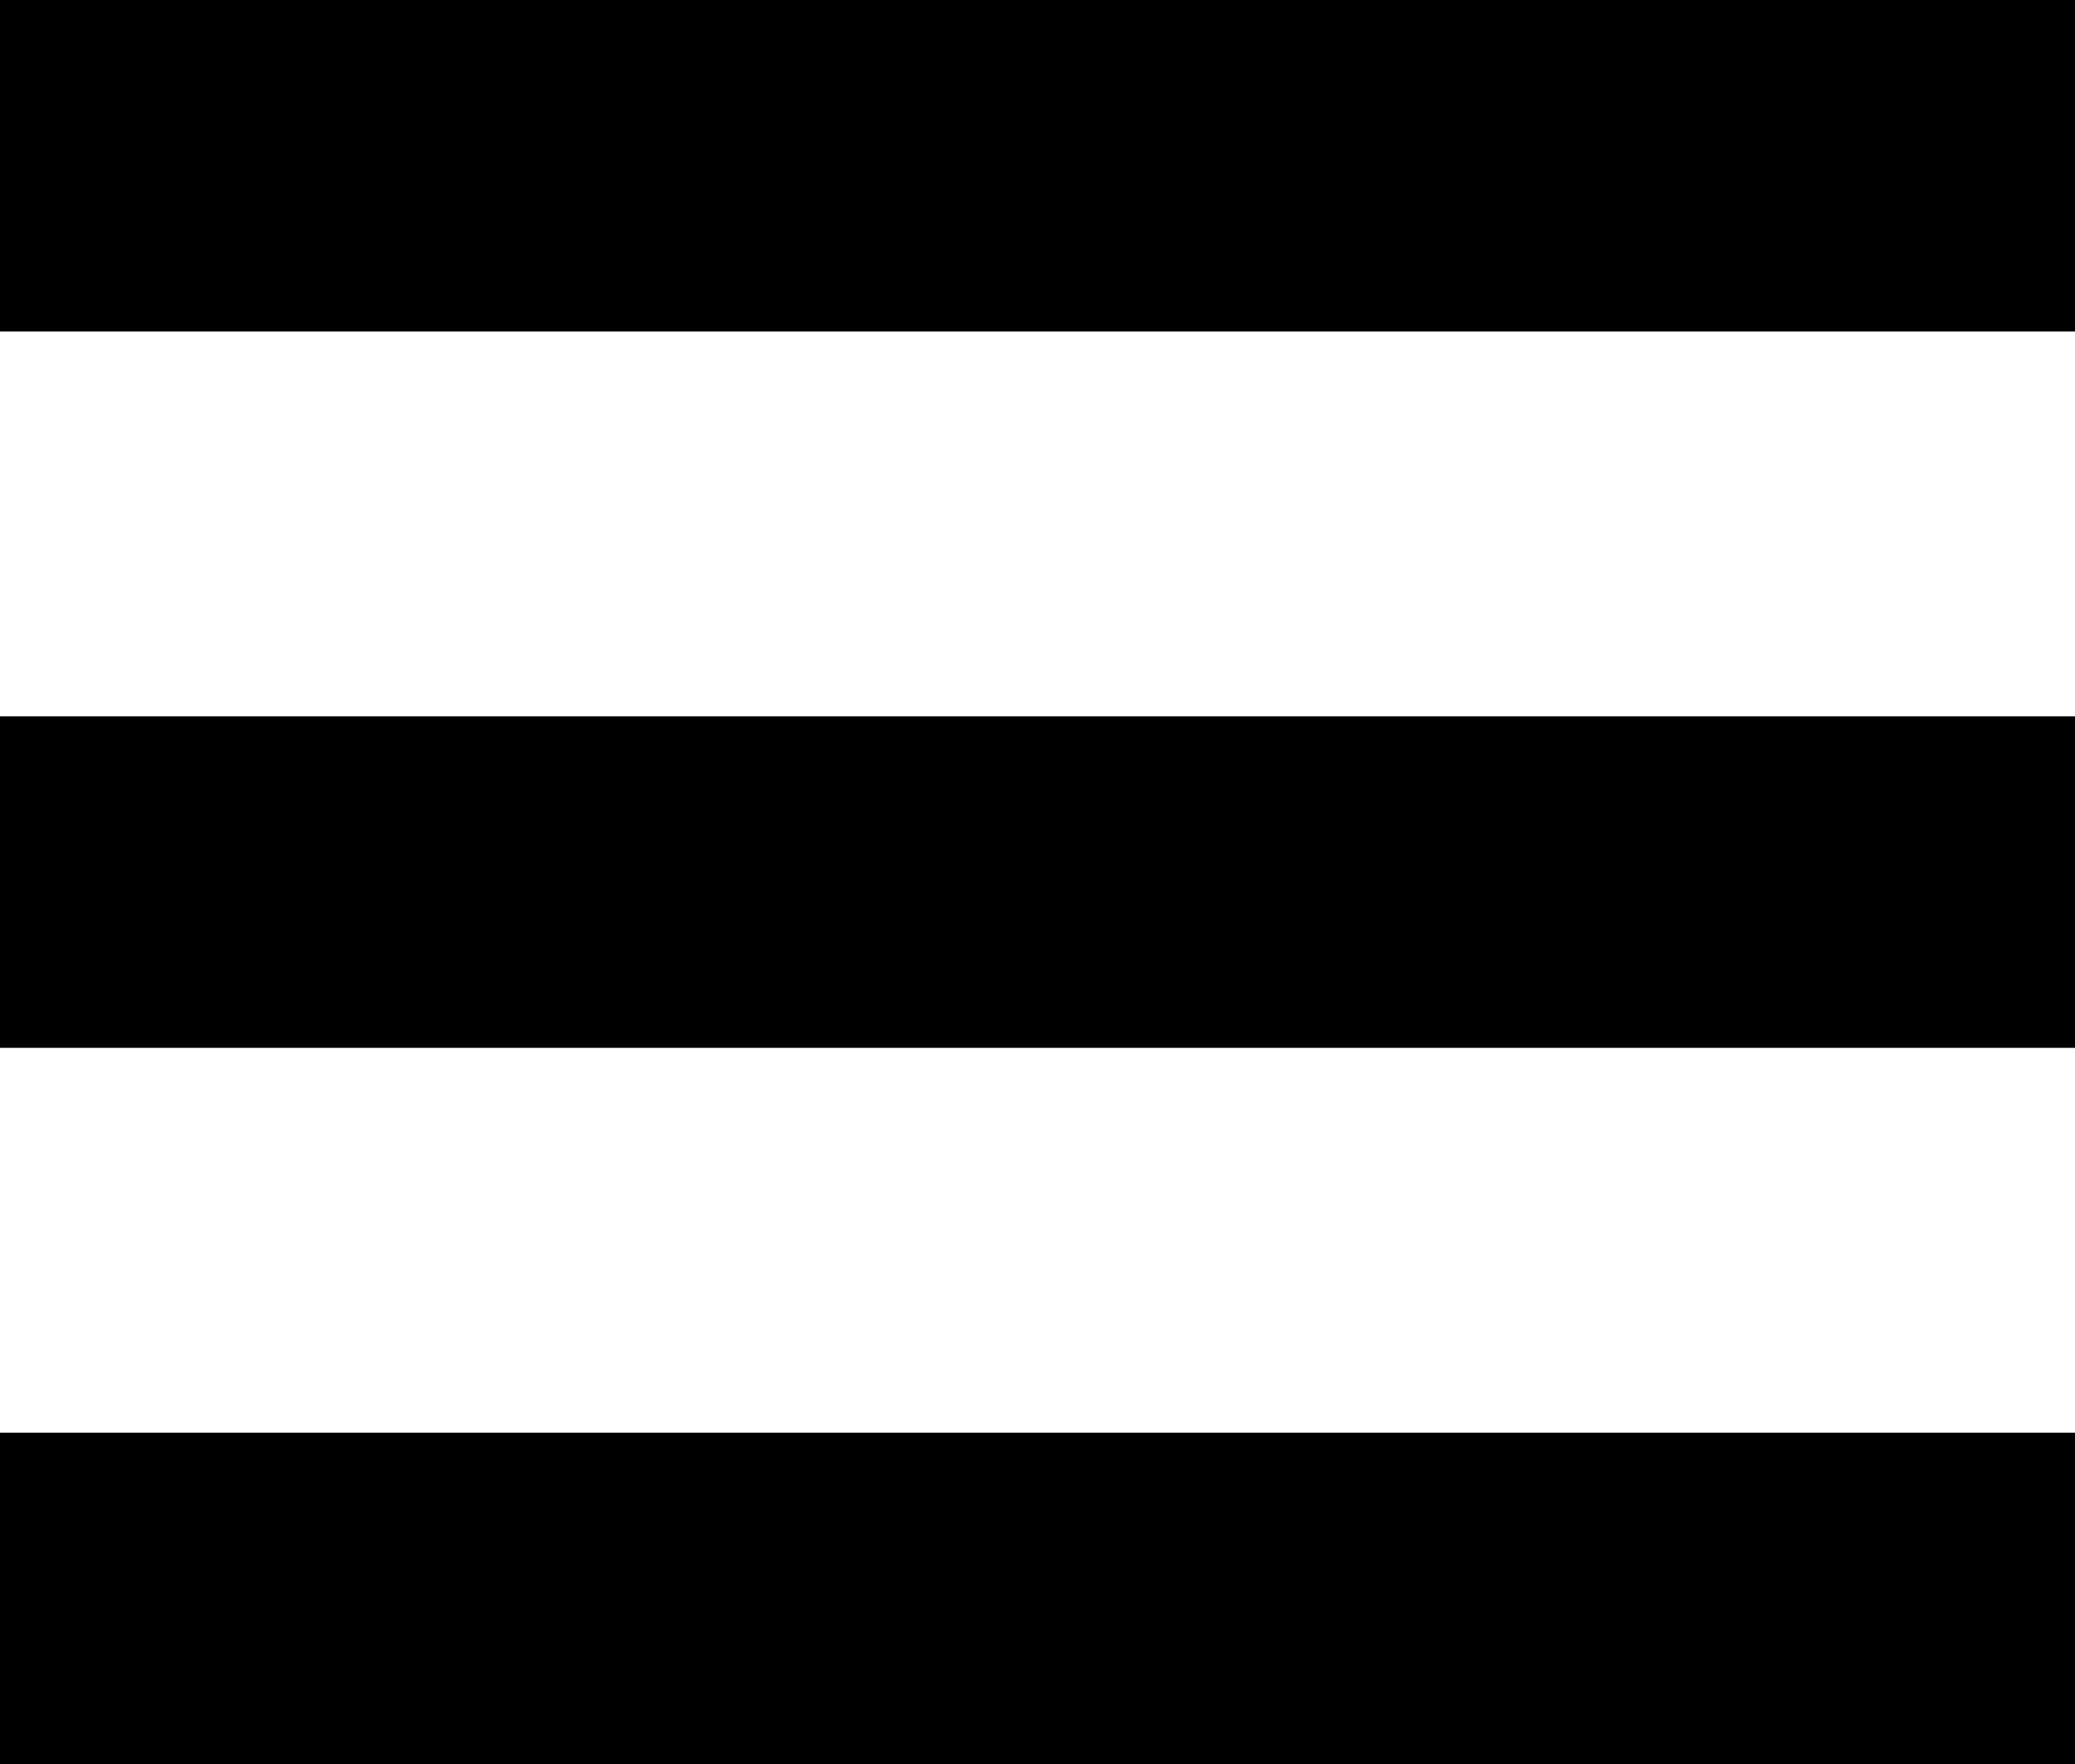
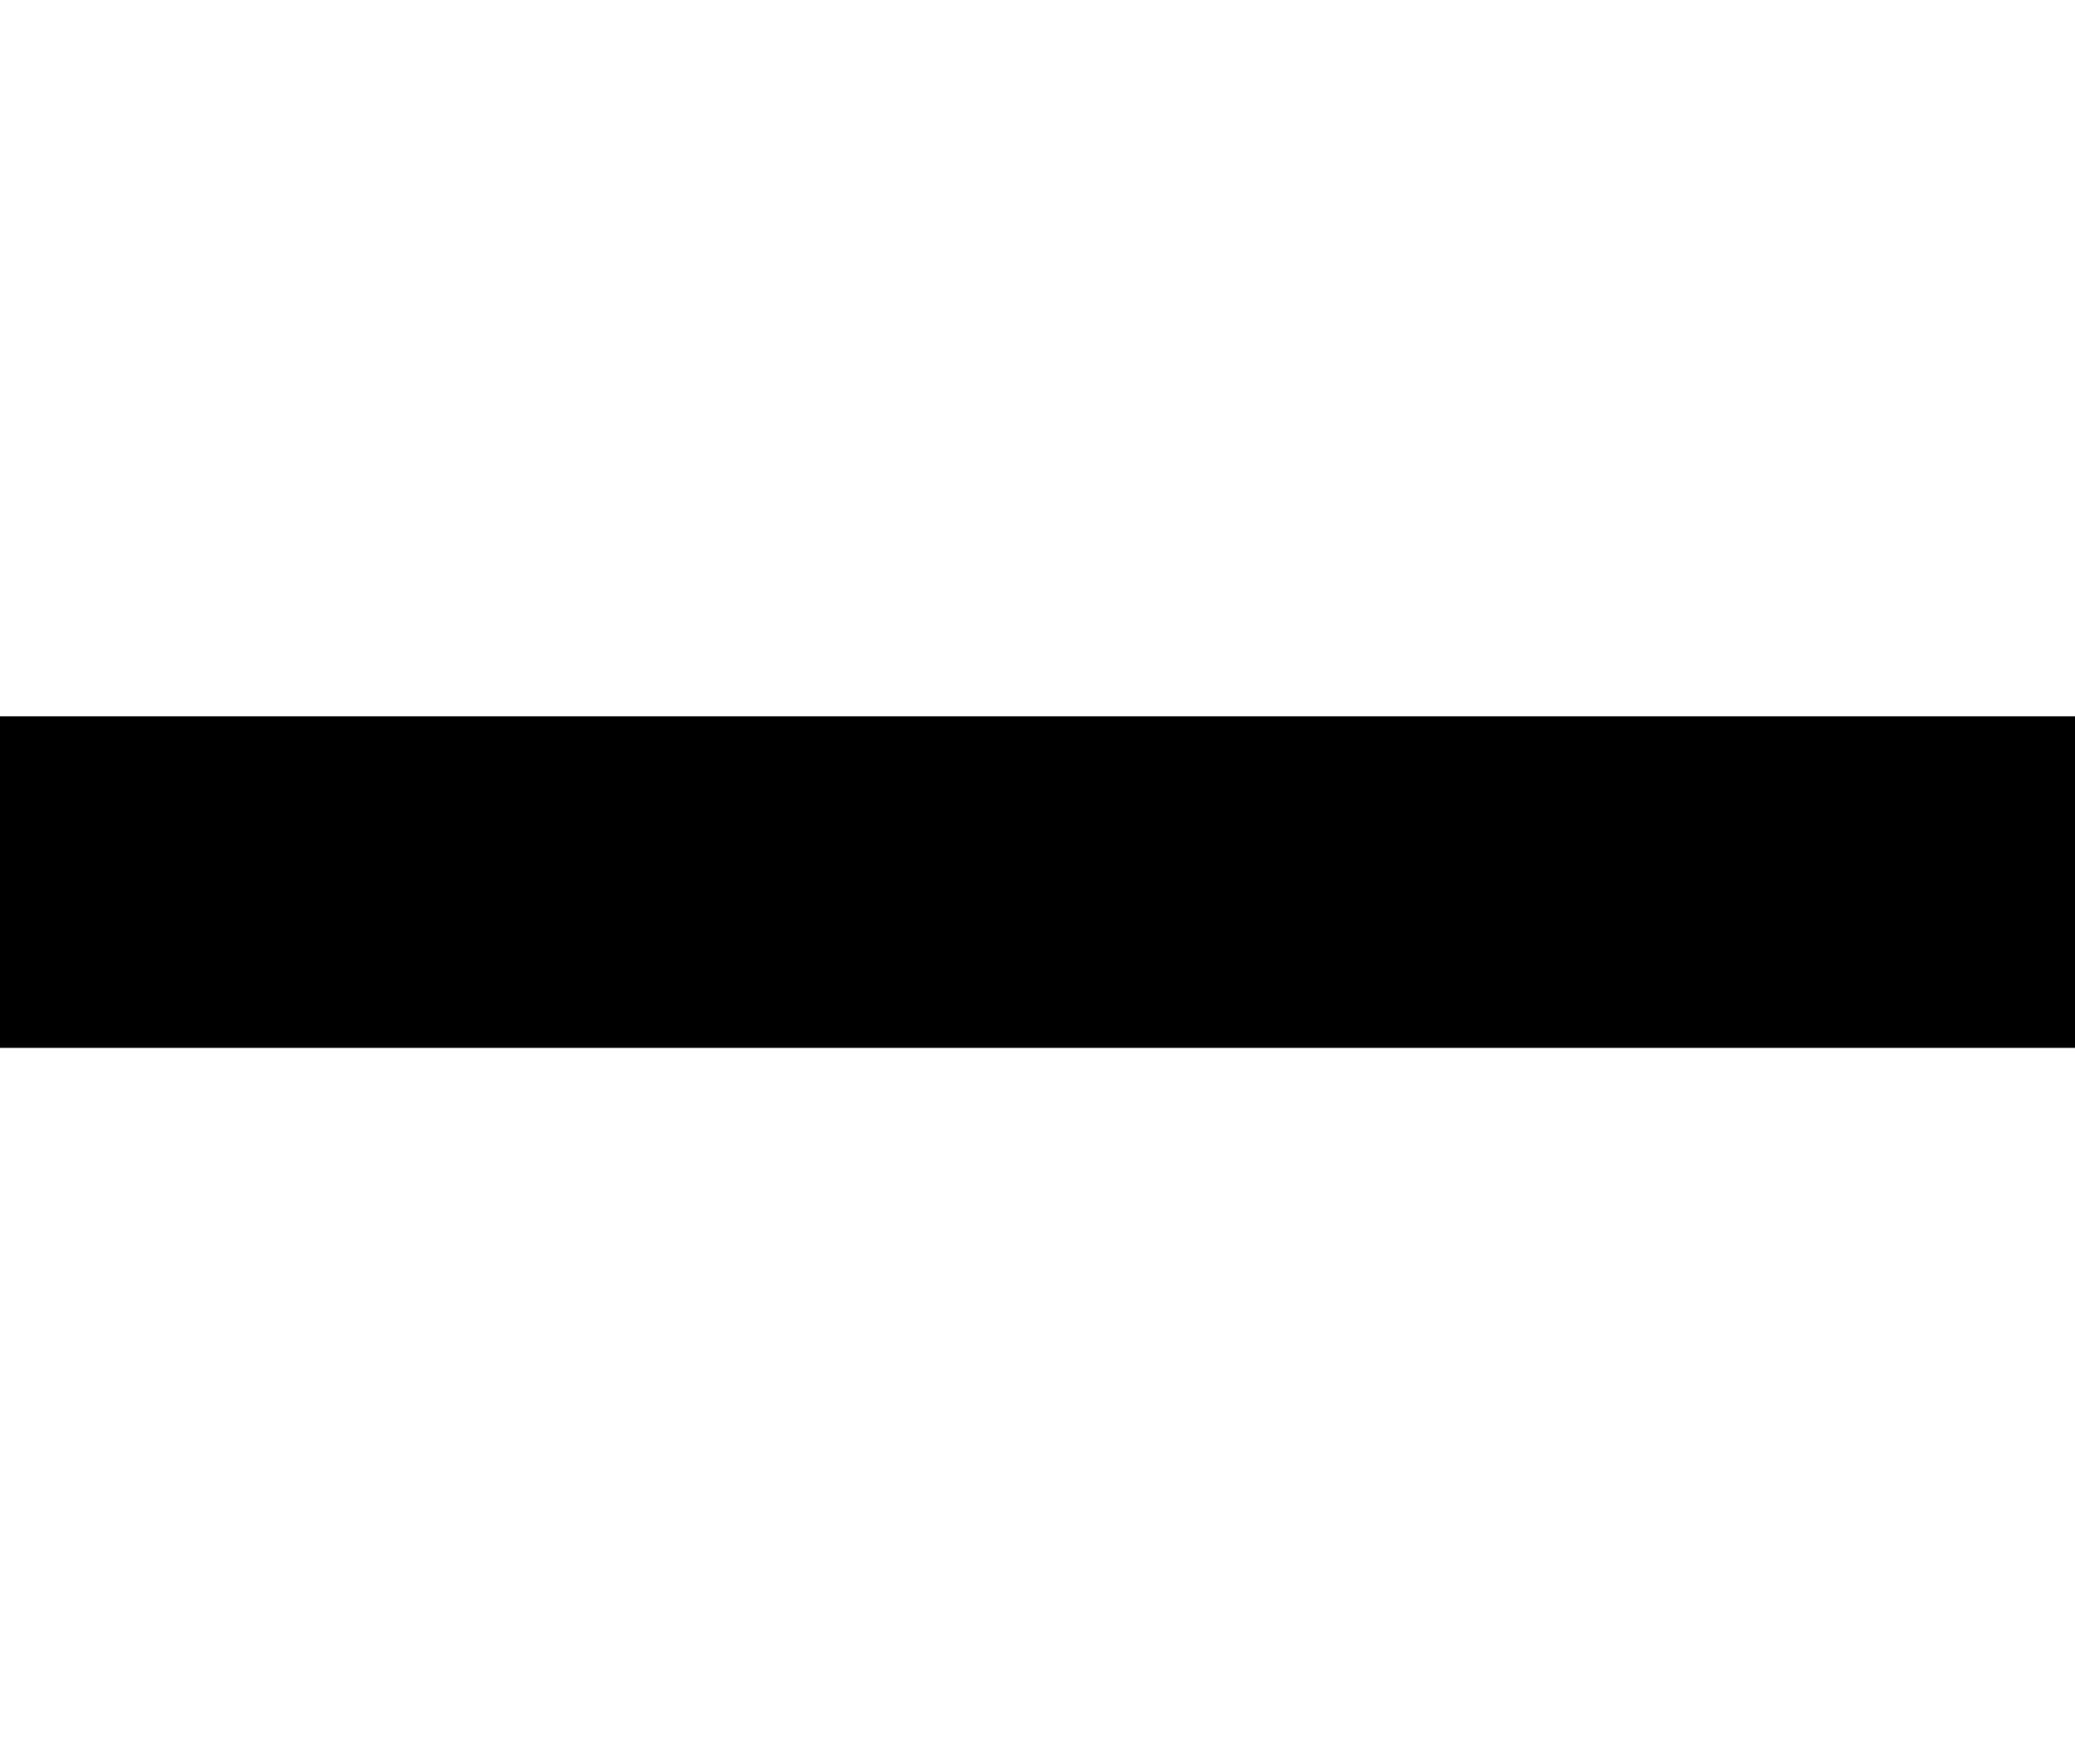
<svg xmlns="http://www.w3.org/2000/svg" id="Ebene_2" data-name="Ebene 2" viewBox="0 0 49.83 42.36">
  <title>menu_icon</title>
-   <rect width="49.83" height="7.96" />
-   <rect y="34.4" width="49.83" height="7.96" />
  <rect y="17.2" width="49.83" height="7.96" />
</svg>